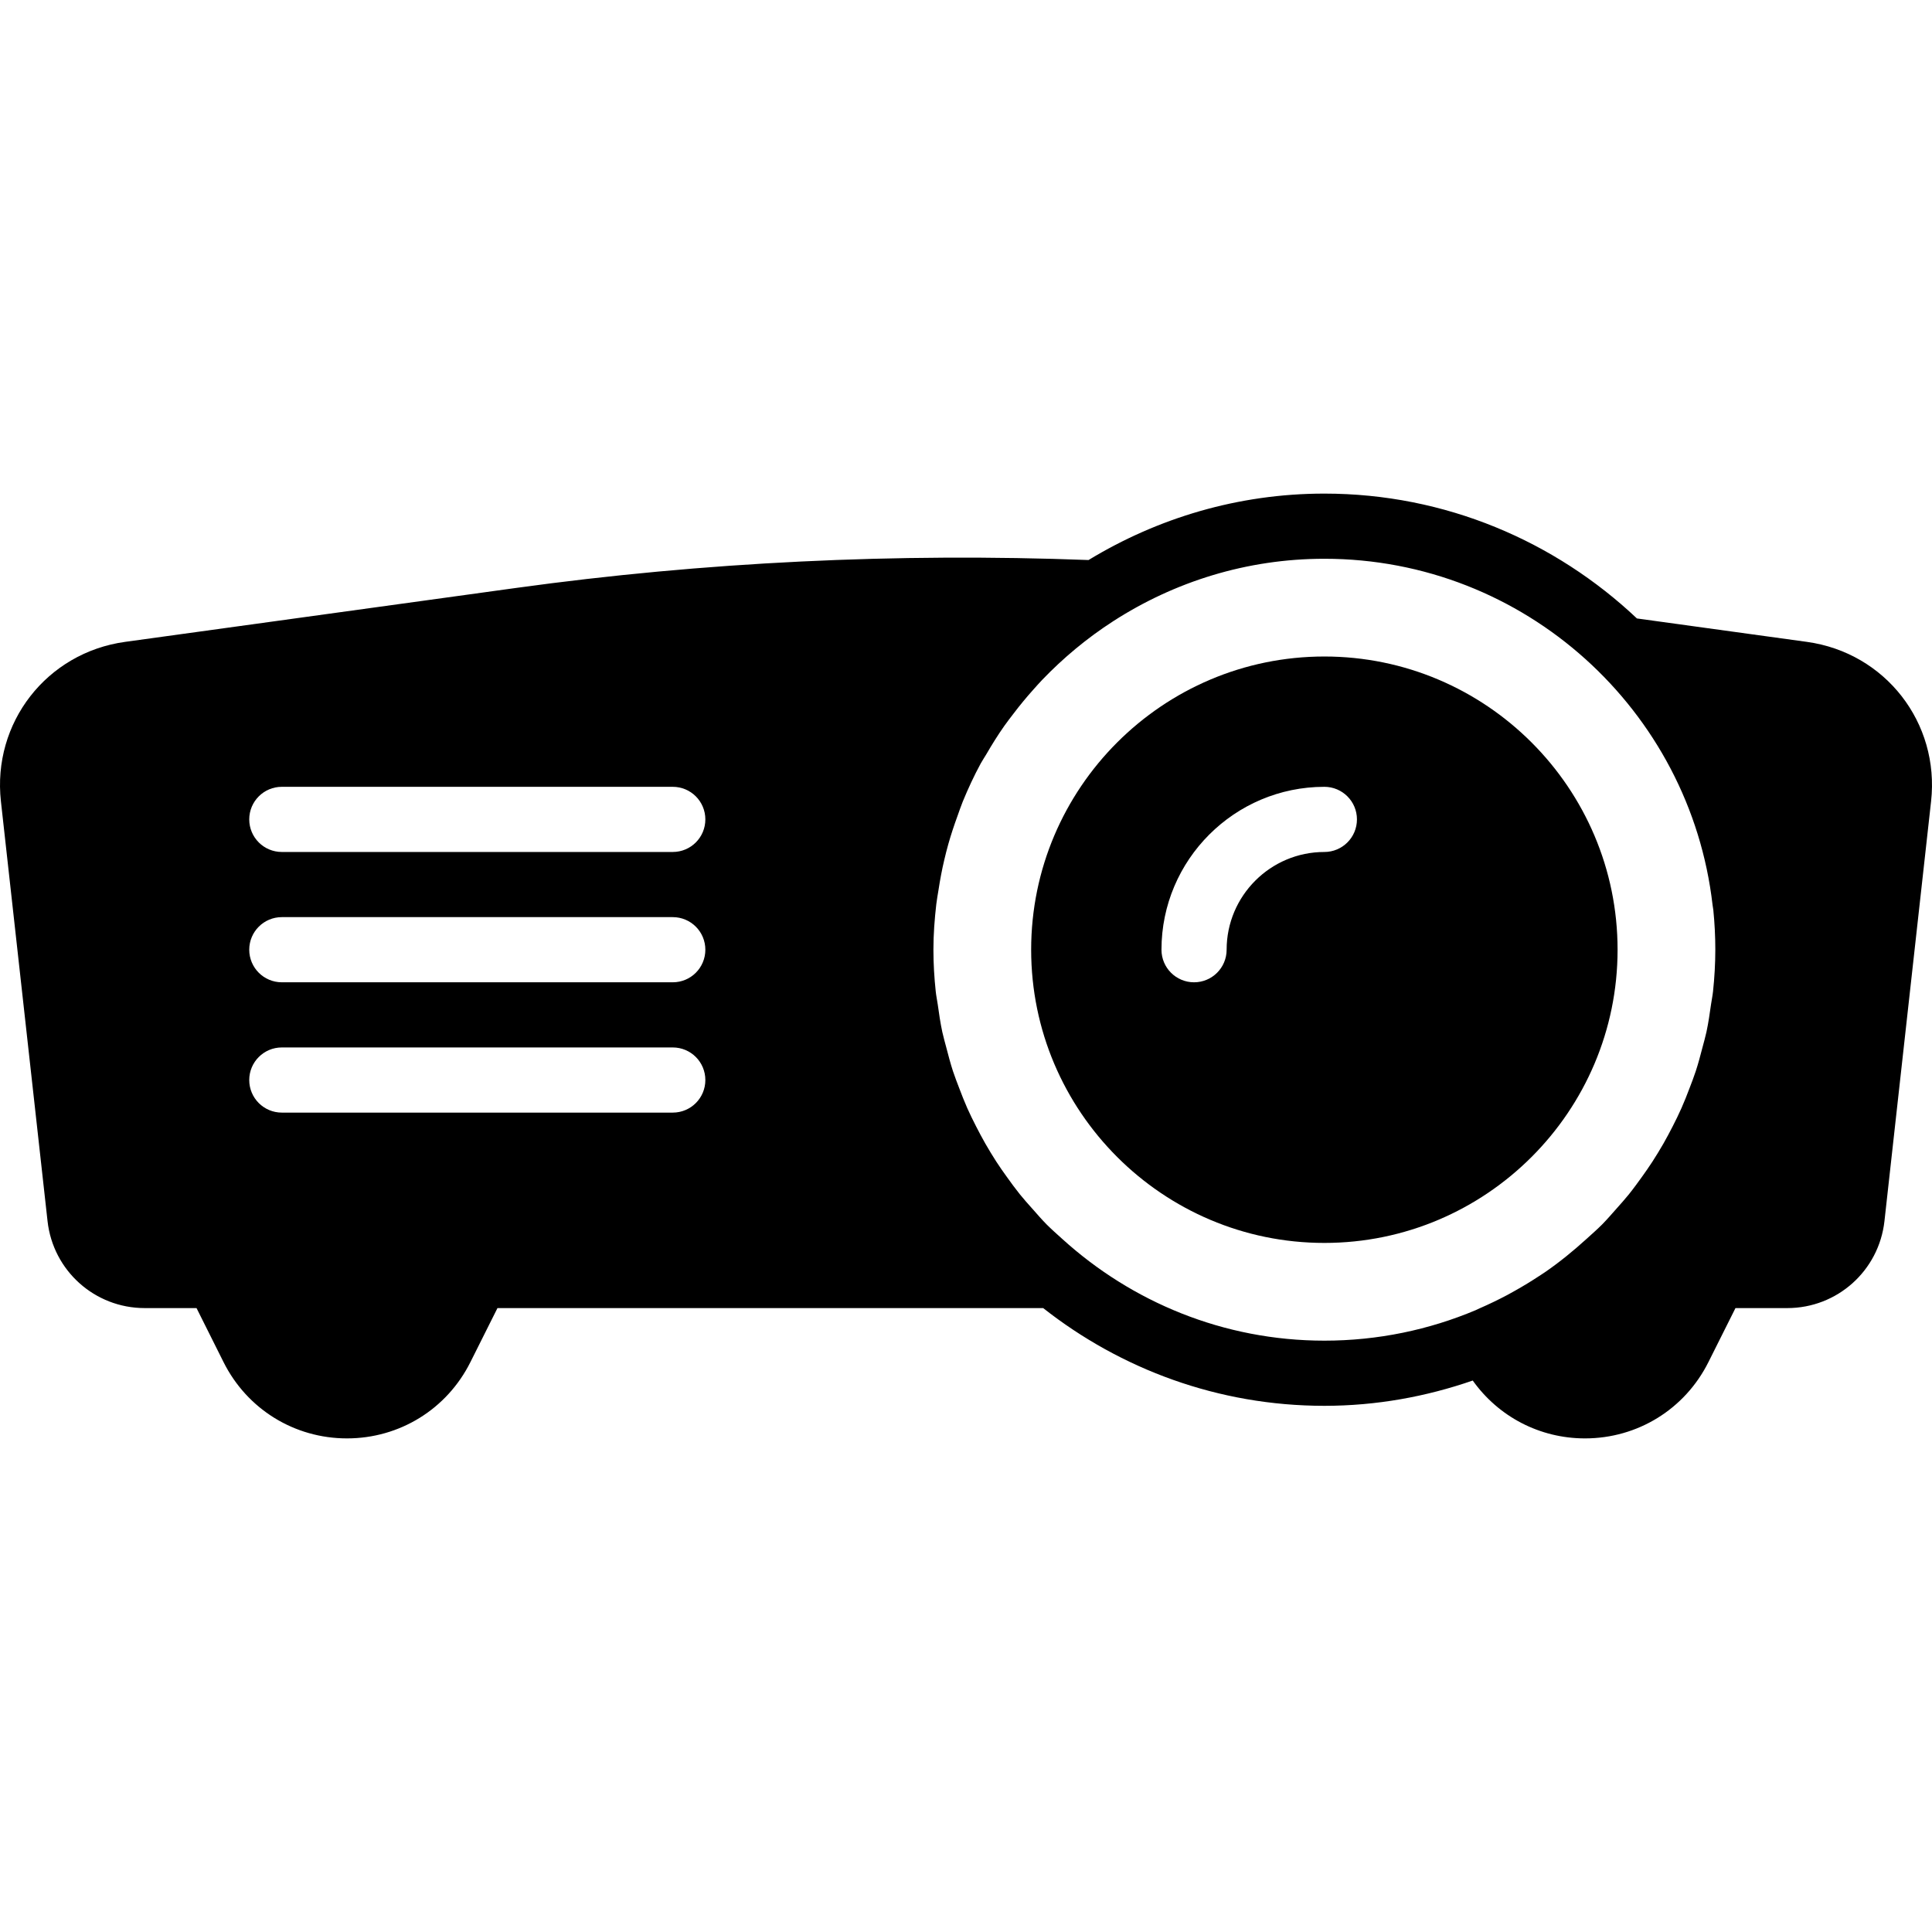
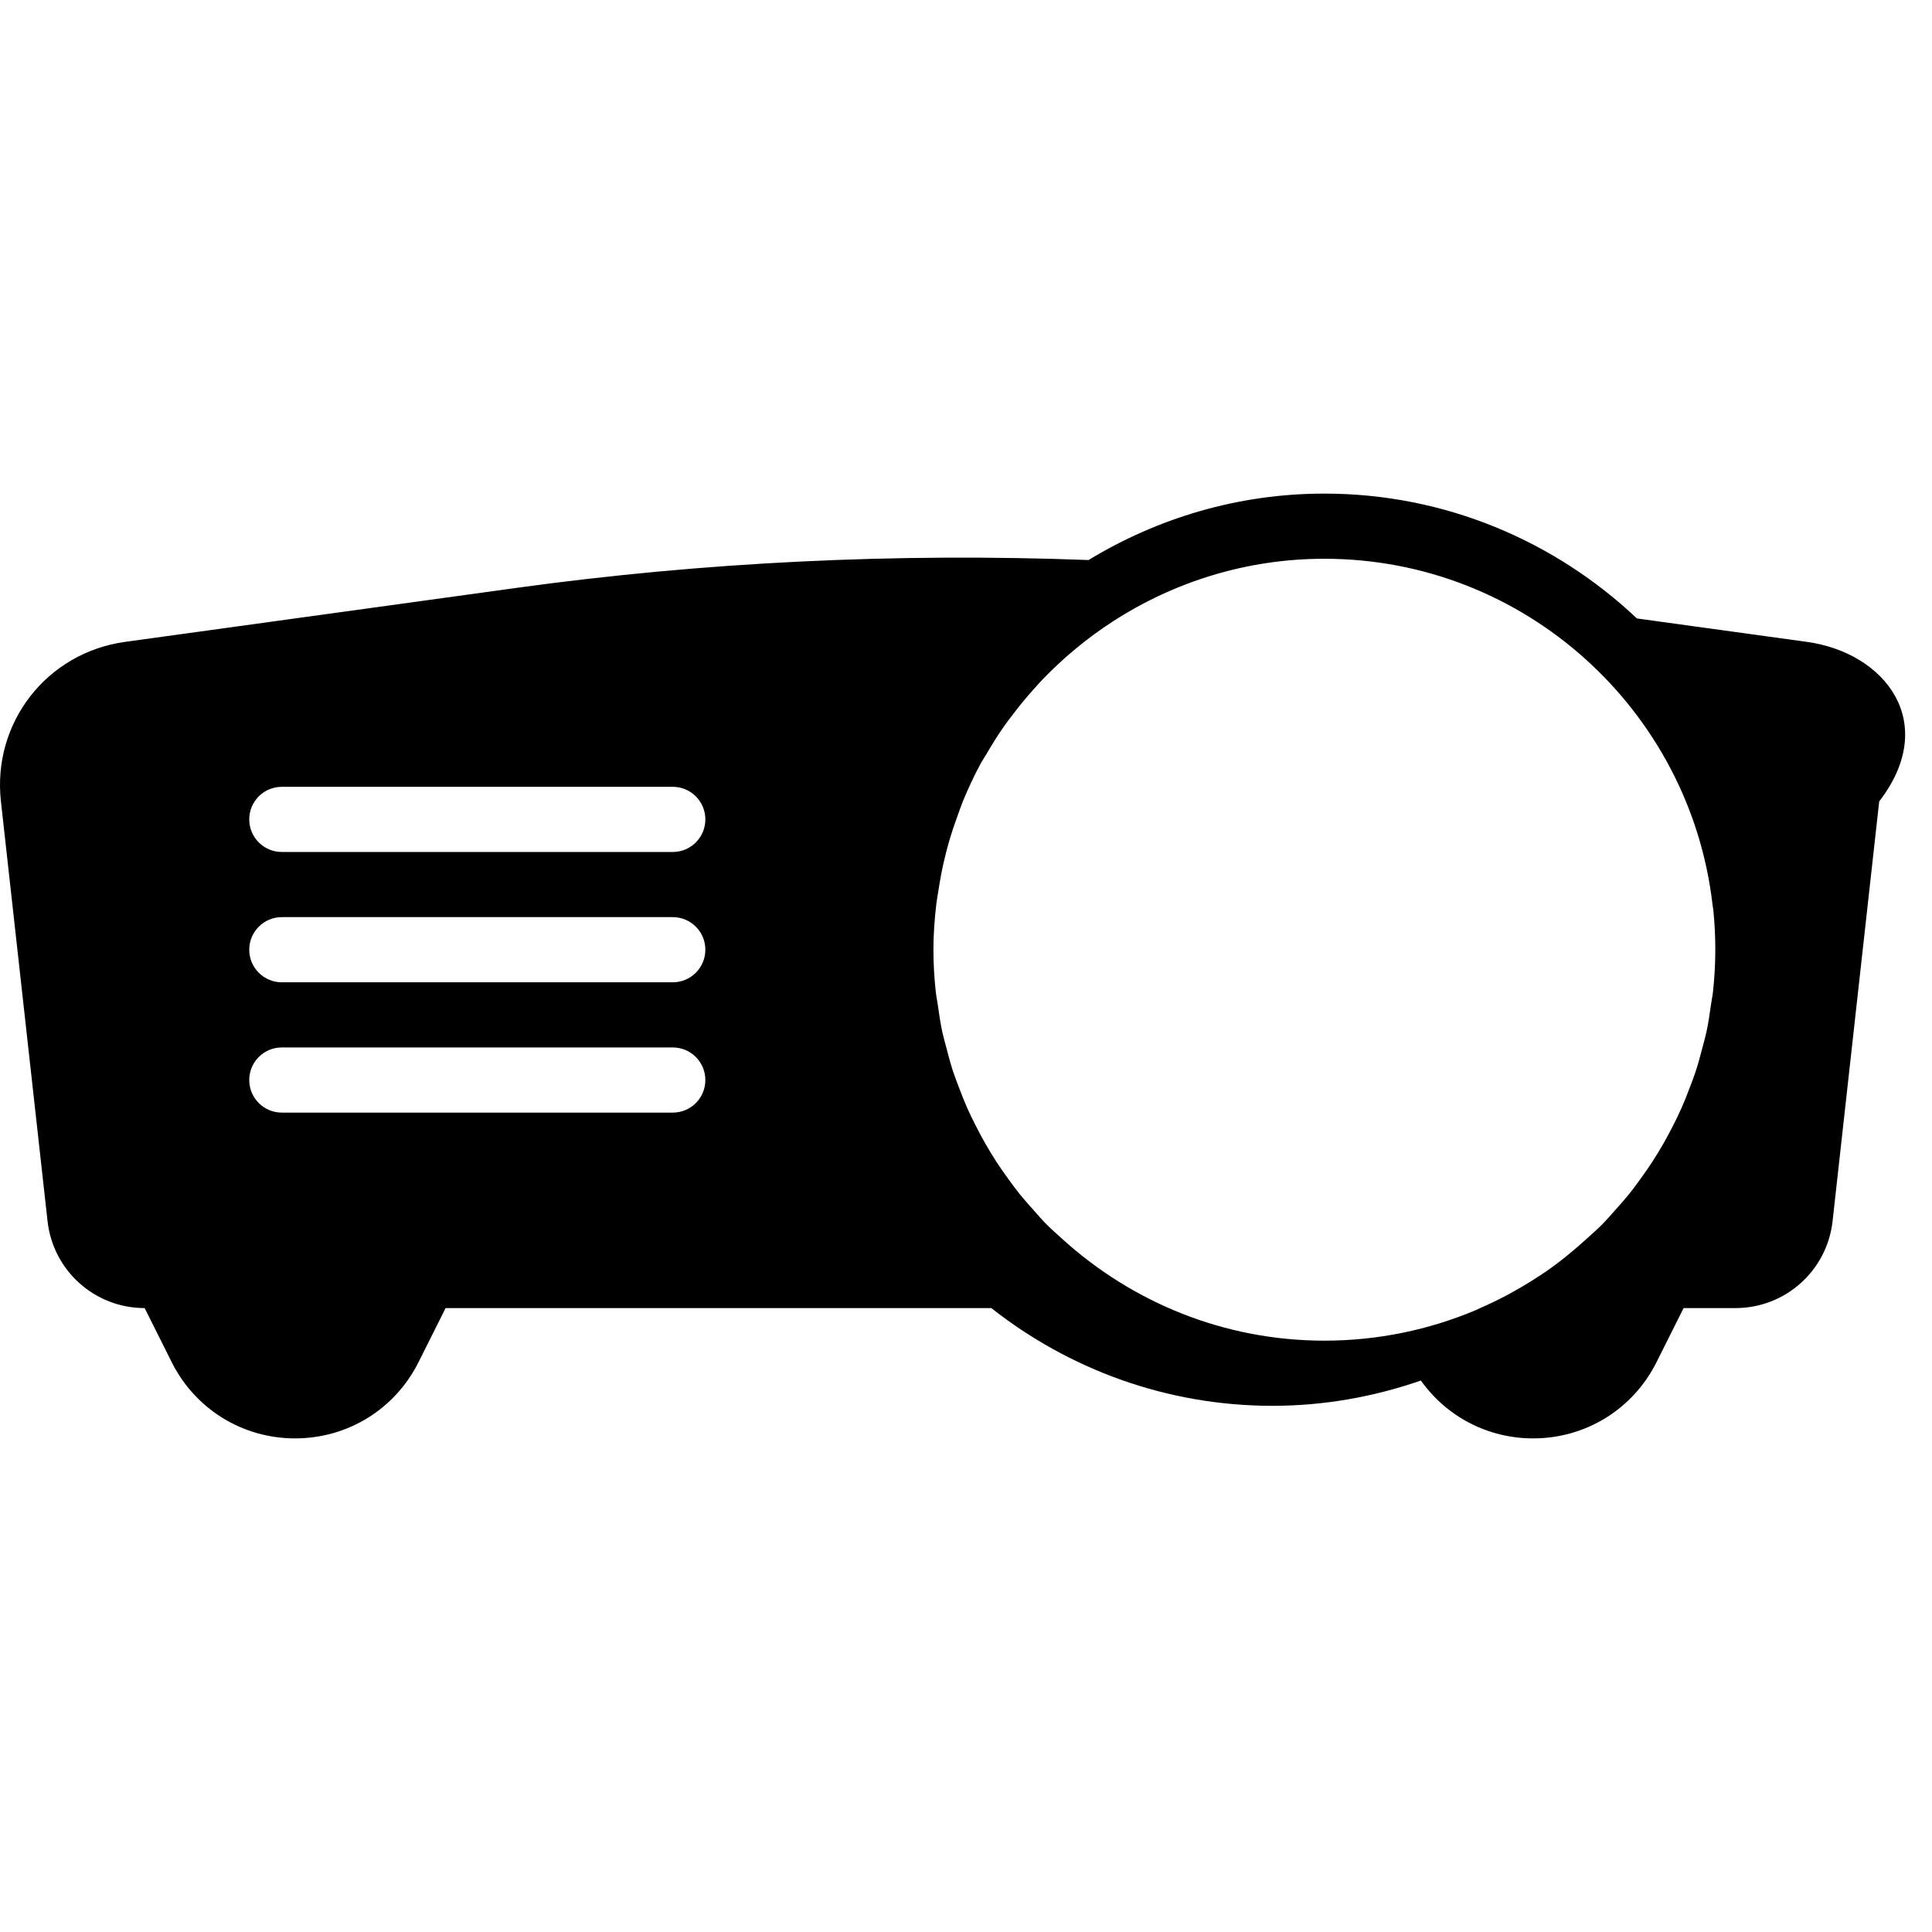
<svg xmlns="http://www.w3.org/2000/svg" version="1.1" id="Layer_1" x="0px" y="0px" viewBox="0 0 506.041 506.041" style="enable-background:new 0 0 506.041 506.041;" xml:space="preserve">
  <g>
    <g>
      <g>
-         <path d="M473.262,168.122l-44.51-6.135c-21.402-20.207-50.176-32.7-81.869-32.7c-22.622,0-43.716,6.434-61.764,17.399     c-50.381-1.911-100.779,0.529-149.897,7.305L32.771,168.122C12.24,170.955-2.054,189.311,0.242,209.91l12.211,109.935     c1.442,12.988,12.382,22.776,25.438,22.776h13.585l7.074,14.148c6.17,12.331,18.56,19.985,32.333,19.985     c13.781,0,26.172-7.654,32.333-19.985l7.083-14.148h142.933c20.318,15.983,45.858,25.6,73.651,25.6     c13.628,0,26.667-2.398,38.869-6.622c6.724,9.455,17.536,15.155,29.397,15.155c13.781,0,26.172-7.654,32.333-19.985l7.083-14.148     h13.577c13.065,0,23.996-9.788,25.446-22.776l12.211-109.935C508.095,189.311,493.801,170.955,473.262,168.122z M176.216,291.42     h-102.4c-4.71,0-8.533-3.814-8.533-8.533c0-4.719,3.823-8.533,8.533-8.533h102.4c4.719,0,8.533,3.814,8.533,8.533     C184.749,287.606,180.935,291.42,176.216,291.42z M176.216,257.287h-102.4c-4.71,0-8.533-3.814-8.533-8.533     s3.823-8.533,8.533-8.533h102.4c4.719,0,8.533,3.814,8.533,8.533S180.935,257.287,176.216,257.287z M176.216,223.154h-102.4     c-4.71,0-8.533-3.814-8.533-8.533s3.823-8.533,8.533-8.533h102.4c4.719,0,8.533,3.814,8.533,8.533     S180.935,223.154,176.216,223.154z M448.686,259.685c-0.12,1.143-0.358,2.244-0.521,3.371c-0.341,2.44-0.691,4.864-1.203,7.253     c-0.307,1.408-0.708,2.765-1.067,4.147c-0.529,2.039-1.067,4.079-1.724,6.084c-0.495,1.527-1.084,3.021-1.655,4.523     c-0.666,1.758-1.348,3.507-2.116,5.222c-0.708,1.604-1.485,3.174-2.278,4.727c-0.777,1.519-1.579,3.029-2.423,4.514     c-0.93,1.604-1.886,3.191-2.893,4.745c-0.879,1.357-1.809,2.679-2.748,3.994c-1.109,1.536-2.219,3.072-3.405,4.548     c-1.024,1.271-2.125,2.492-3.209,3.712c-1.237,1.399-2.449,2.807-3.755,4.139c-1.314,1.323-2.731,2.56-4.122,3.823     c-3.448,3.132-7.057,6.093-10.906,8.738c-0.521,0.358-1.058,0.691-1.587,1.041c-2.031,1.34-4.113,2.603-6.238,3.797     c-0.674,0.375-1.348,0.759-2.031,1.126c-2.372,1.254-4.787,2.423-7.262,3.499c-0.341,0.154-0.674,0.333-1.024,0.478     c-12.194,5.137-25.583,7.987-39.637,7.987c-26.436,0-50.492-10.155-68.676-26.667c-1.391-1.263-2.807-2.5-4.122-3.823     c-1.306-1.331-2.517-2.739-3.755-4.139c-1.092-1.22-2.185-2.441-3.209-3.712c-1.186-1.476-2.304-3.012-3.405-4.548     c-0.947-1.314-1.877-2.637-2.756-3.994c-0.998-1.553-1.963-3.14-2.884-4.745c-0.845-1.485-1.647-2.995-2.423-4.514     c-0.794-1.553-1.57-3.123-2.287-4.727c-0.759-1.715-1.442-3.465-2.108-5.222c-0.572-1.502-1.161-2.995-1.664-4.523     c-0.648-2.005-1.186-4.045-1.715-6.084c-0.358-1.382-0.76-2.739-1.067-4.147c-0.512-2.389-0.862-4.813-1.203-7.253     c-0.162-1.126-0.401-2.227-0.521-3.371c-0.384-3.61-0.606-7.253-0.606-10.931c0-4.011,0.299-7.97,0.751-11.895     c0.145-1.246,0.375-2.466,0.572-3.695c0.41-2.671,0.896-5.316,1.519-7.927c0.324-1.391,0.674-2.765,1.058-4.13     c0.7-2.492,1.519-4.941,2.398-7.356c0.461-1.263,0.879-2.543,1.382-3.78c1.408-3.422,2.961-6.775,4.727-10.027     c0.444-0.819,0.99-1.587,1.459-2.398c1.459-2.517,2.995-4.983,4.668-7.364c0.794-1.126,1.638-2.21,2.475-3.302     c1.613-2.125,3.311-4.19,5.103-6.187c0.785-0.879,1.562-1.758,2.372-2.611c5.521-5.751,11.733-10.94,18.628-15.386     c15.966-10.291,34.918-16.341,55.287-16.341c52.48,0,95.812,39.697,101.675,90.641c0.051,0.461,0.154,0.904,0.205,1.365     c0.341,3.422,0.521,6.886,0.521,10.394C449.283,252.432,449.07,256.075,448.686,259.685z" />
-         <path d="M346.886,171.955c-42.342,0-76.8,34.449-76.8,76.8s34.458,76.8,76.8,76.8s76.8-34.449,76.8-76.8     S389.229,171.955,346.886,171.955z M346.886,223.155c-14.114,0-25.6,11.486-25.6,25.6c0,4.719-3.823,8.533-8.533,8.533     s-8.533-3.814-8.533-8.533c0-23.526,19.14-42.667,42.667-42.667c4.71,0,8.533,3.814,8.533,8.533S351.597,223.155,346.886,223.155     z" />
+         <path d="M473.262,168.122l-44.51-6.135c-21.402-20.207-50.176-32.7-81.869-32.7c-22.622,0-43.716,6.434-61.764,17.399     c-50.381-1.911-100.779,0.529-149.897,7.305L32.771,168.122C12.24,170.955-2.054,189.311,0.242,209.91l12.211,109.935     c1.442,12.988,12.382,22.776,25.438,22.776l7.074,14.148c6.17,12.331,18.56,19.985,32.333,19.985     c13.781,0,26.172-7.654,32.333-19.985l7.083-14.148h142.933c20.318,15.983,45.858,25.6,73.651,25.6     c13.628,0,26.667-2.398,38.869-6.622c6.724,9.455,17.536,15.155,29.397,15.155c13.781,0,26.172-7.654,32.333-19.985l7.083-14.148     h13.577c13.065,0,23.996-9.788,25.446-22.776l12.211-109.935C508.095,189.311,493.801,170.955,473.262,168.122z M176.216,291.42     h-102.4c-4.71,0-8.533-3.814-8.533-8.533c0-4.719,3.823-8.533,8.533-8.533h102.4c4.719,0,8.533,3.814,8.533,8.533     C184.749,287.606,180.935,291.42,176.216,291.42z M176.216,257.287h-102.4c-4.71,0-8.533-3.814-8.533-8.533     s3.823-8.533,8.533-8.533h102.4c4.719,0,8.533,3.814,8.533,8.533S180.935,257.287,176.216,257.287z M176.216,223.154h-102.4     c-4.71,0-8.533-3.814-8.533-8.533s3.823-8.533,8.533-8.533h102.4c4.719,0,8.533,3.814,8.533,8.533     S180.935,223.154,176.216,223.154z M448.686,259.685c-0.12,1.143-0.358,2.244-0.521,3.371c-0.341,2.44-0.691,4.864-1.203,7.253     c-0.307,1.408-0.708,2.765-1.067,4.147c-0.529,2.039-1.067,4.079-1.724,6.084c-0.495,1.527-1.084,3.021-1.655,4.523     c-0.666,1.758-1.348,3.507-2.116,5.222c-0.708,1.604-1.485,3.174-2.278,4.727c-0.777,1.519-1.579,3.029-2.423,4.514     c-0.93,1.604-1.886,3.191-2.893,4.745c-0.879,1.357-1.809,2.679-2.748,3.994c-1.109,1.536-2.219,3.072-3.405,4.548     c-1.024,1.271-2.125,2.492-3.209,3.712c-1.237,1.399-2.449,2.807-3.755,4.139c-1.314,1.323-2.731,2.56-4.122,3.823     c-3.448,3.132-7.057,6.093-10.906,8.738c-0.521,0.358-1.058,0.691-1.587,1.041c-2.031,1.34-4.113,2.603-6.238,3.797     c-0.674,0.375-1.348,0.759-2.031,1.126c-2.372,1.254-4.787,2.423-7.262,3.499c-0.341,0.154-0.674,0.333-1.024,0.478     c-12.194,5.137-25.583,7.987-39.637,7.987c-26.436,0-50.492-10.155-68.676-26.667c-1.391-1.263-2.807-2.5-4.122-3.823     c-1.306-1.331-2.517-2.739-3.755-4.139c-1.092-1.22-2.185-2.441-3.209-3.712c-1.186-1.476-2.304-3.012-3.405-4.548     c-0.947-1.314-1.877-2.637-2.756-3.994c-0.998-1.553-1.963-3.14-2.884-4.745c-0.845-1.485-1.647-2.995-2.423-4.514     c-0.794-1.553-1.57-3.123-2.287-4.727c-0.759-1.715-1.442-3.465-2.108-5.222c-0.572-1.502-1.161-2.995-1.664-4.523     c-0.648-2.005-1.186-4.045-1.715-6.084c-0.358-1.382-0.76-2.739-1.067-4.147c-0.512-2.389-0.862-4.813-1.203-7.253     c-0.162-1.126-0.401-2.227-0.521-3.371c-0.384-3.61-0.606-7.253-0.606-10.931c0-4.011,0.299-7.97,0.751-11.895     c0.145-1.246,0.375-2.466,0.572-3.695c0.41-2.671,0.896-5.316,1.519-7.927c0.324-1.391,0.674-2.765,1.058-4.13     c0.7-2.492,1.519-4.941,2.398-7.356c0.461-1.263,0.879-2.543,1.382-3.78c1.408-3.422,2.961-6.775,4.727-10.027     c0.444-0.819,0.99-1.587,1.459-2.398c1.459-2.517,2.995-4.983,4.668-7.364c0.794-1.126,1.638-2.21,2.475-3.302     c1.613-2.125,3.311-4.19,5.103-6.187c0.785-0.879,1.562-1.758,2.372-2.611c5.521-5.751,11.733-10.94,18.628-15.386     c15.966-10.291,34.918-16.341,55.287-16.341c52.48,0,95.812,39.697,101.675,90.641c0.051,0.461,0.154,0.904,0.205,1.365     c0.341,3.422,0.521,6.886,0.521,10.394C449.283,252.432,449.07,256.075,448.686,259.685z" />
      </g>
    </g>
  </g>
  <g>
</g>
  <g>
</g>
  <g>
</g>
  <g>
</g>
  <g>
</g>
  <g>
</g>
  <g>
</g>
  <g>
</g>
  <g>
</g>
  <g>
</g>
  <g>
</g>
  <g>
</g>
  <g>
</g>
  <g>
</g>
  <g>
</g>
</svg>